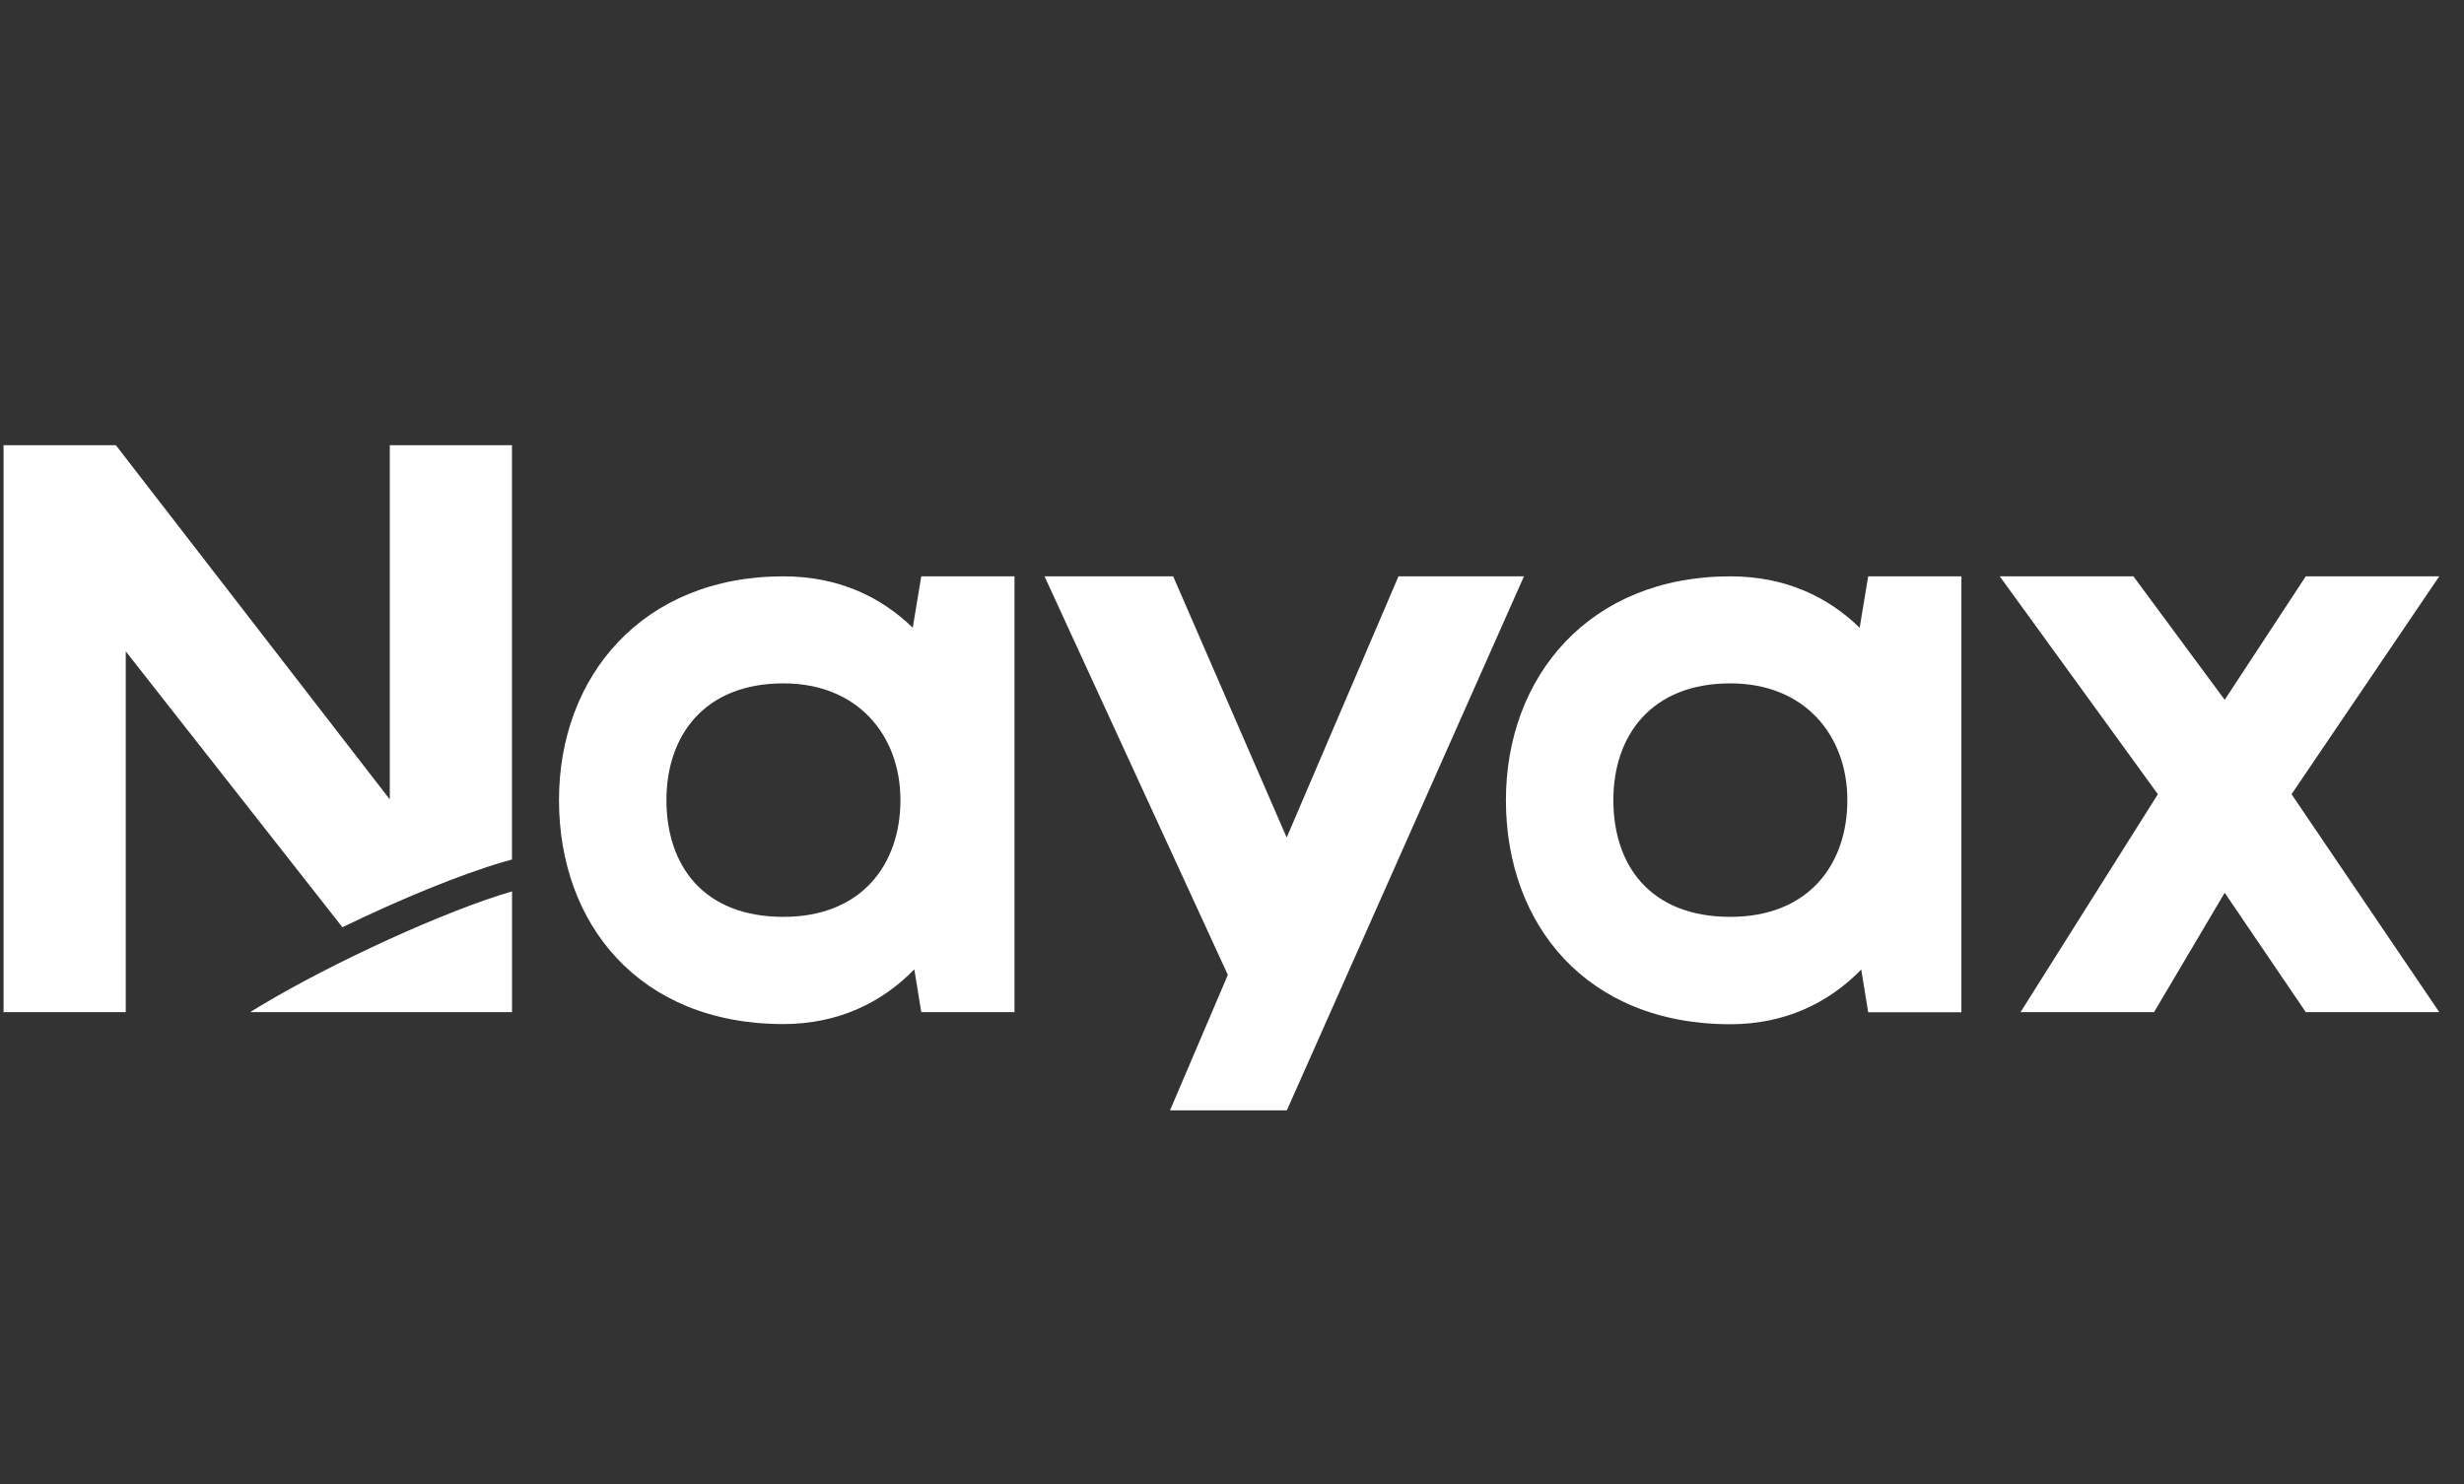
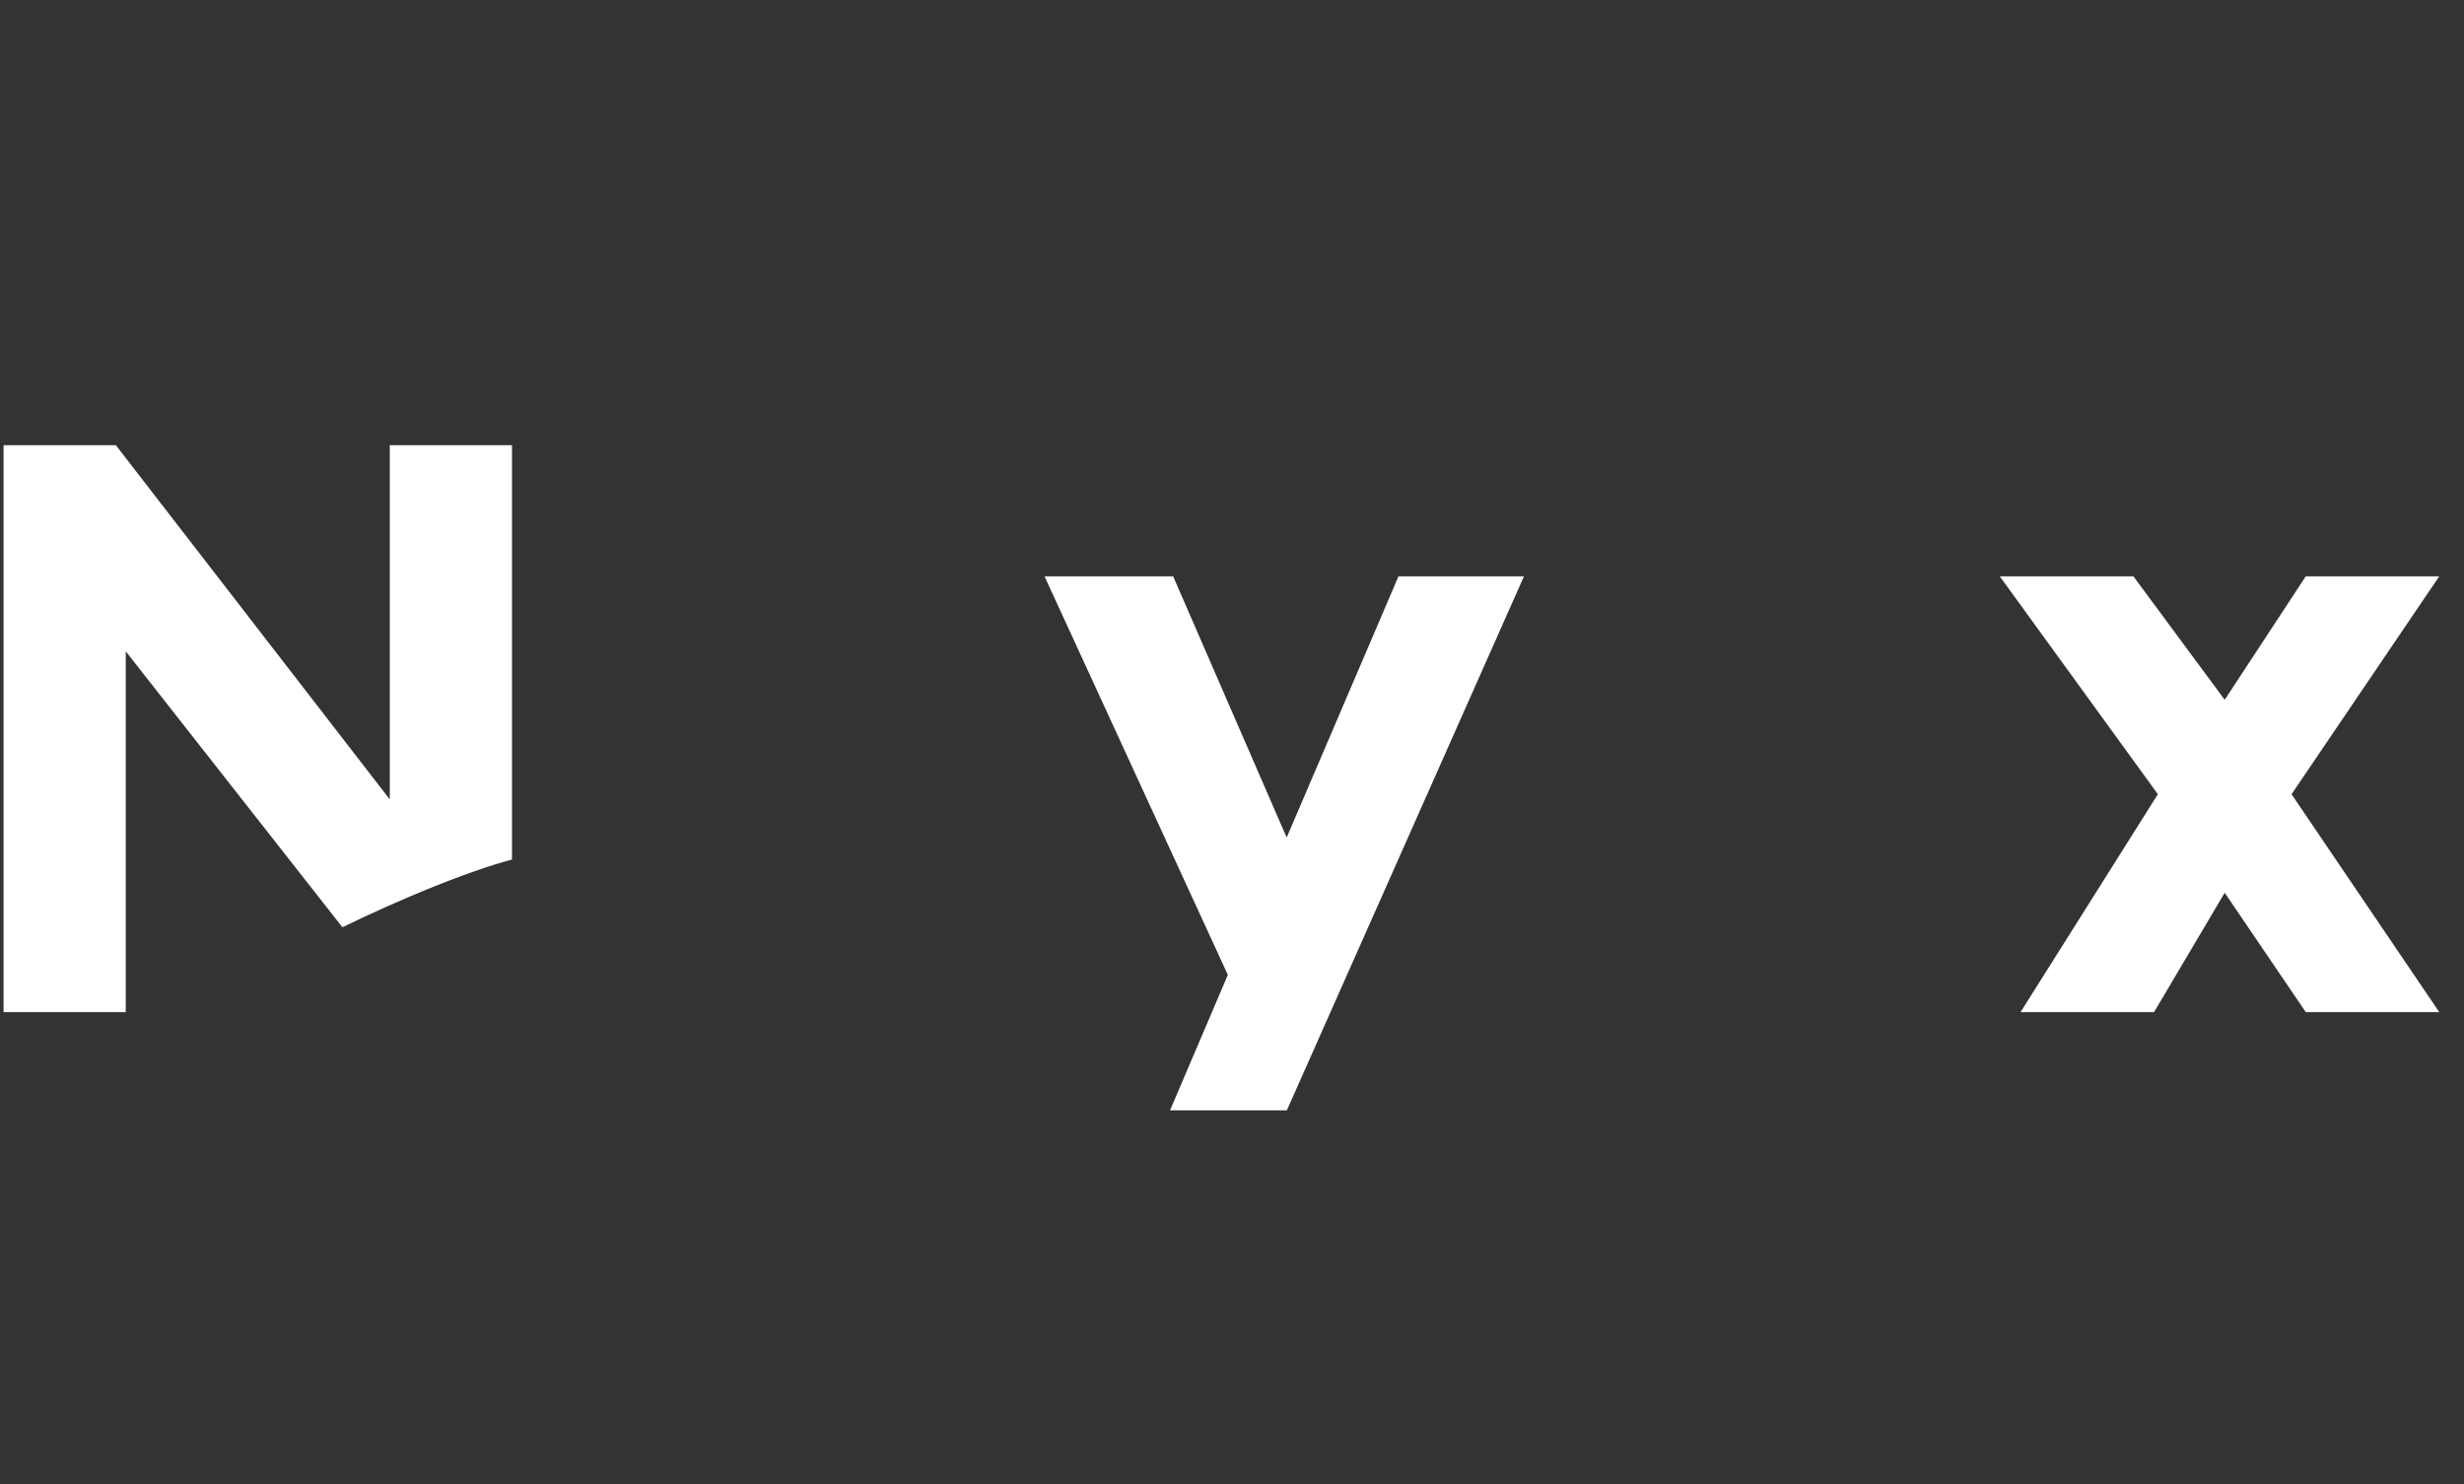
<svg xmlns="http://www.w3.org/2000/svg" width="83" height="50" viewBox="0 0 83 50" fill="none">
  <rect x="0" y="0" width="83" height="50" fill="#333333" stroke="none" />
  <path d="M13.13 15V26.934L3.903 15H0.12V34.101H4.236V21.945L11.534 31.241C13.469 30.301 15.51 29.461 16.954 29.041L17.246 28.959V15H13.13Z" fill="white" />
-   <path d="M17.248 34.1V31.002V30.033C14.997 30.686 11.208 32.431 8.81 33.867C8.723 33.919 8.641 33.972 8.559 34.019C8.518 34.048 8.471 34.071 8.43 34.1H17.248Z" fill="white" />
  <path d="M82.166 19.418H77.67L74.939 23.578L71.864 19.418H67.362L72.688 26.759L68.063 34.1H72.56L74.939 30.079L77.67 34.1H82.166L77.191 26.759L82.166 19.418Z" fill="white" />
  <path d="M47.108 19.418L43.342 28.218L39.518 19.418H35.185L41.36 32.846L39.413 37.409H43.348L51.335 19.418H47.108Z" fill="white" />
-   <path d="M30.746 21.151C29.694 20.124 28.261 19.418 26.39 19.418C21.637 19.418 18.83 22.791 18.83 26.957C18.83 31.124 21.525 34.503 26.39 34.503C28.209 34.503 29.694 33.797 30.799 32.659L31.033 34.1H34.173V19.418H31.033L30.746 21.151ZM26.39 30.891C23.665 30.891 22.449 29.128 22.449 26.957C22.449 24.786 23.724 23.024 26.39 23.024C28.904 23.024 30.331 24.786 30.331 26.957C30.331 29.128 29.021 30.891 26.39 30.891Z" fill="white" />
-   <path d="M62.643 21.151C61.591 20.124 60.158 19.418 58.287 19.418C53.533 19.418 50.727 22.796 50.727 26.963C50.727 31.13 53.422 34.509 58.287 34.509C60.106 34.509 61.591 33.803 62.696 32.665L62.93 34.106H66.07V19.418H62.93L62.643 21.151ZM58.287 30.891C55.562 30.891 54.346 29.128 54.346 26.957C54.346 24.786 55.621 23.024 58.287 23.024C60.801 23.024 62.228 24.786 62.228 26.957C62.228 29.128 60.919 30.891 58.287 30.891Z" fill="white" />
</svg>